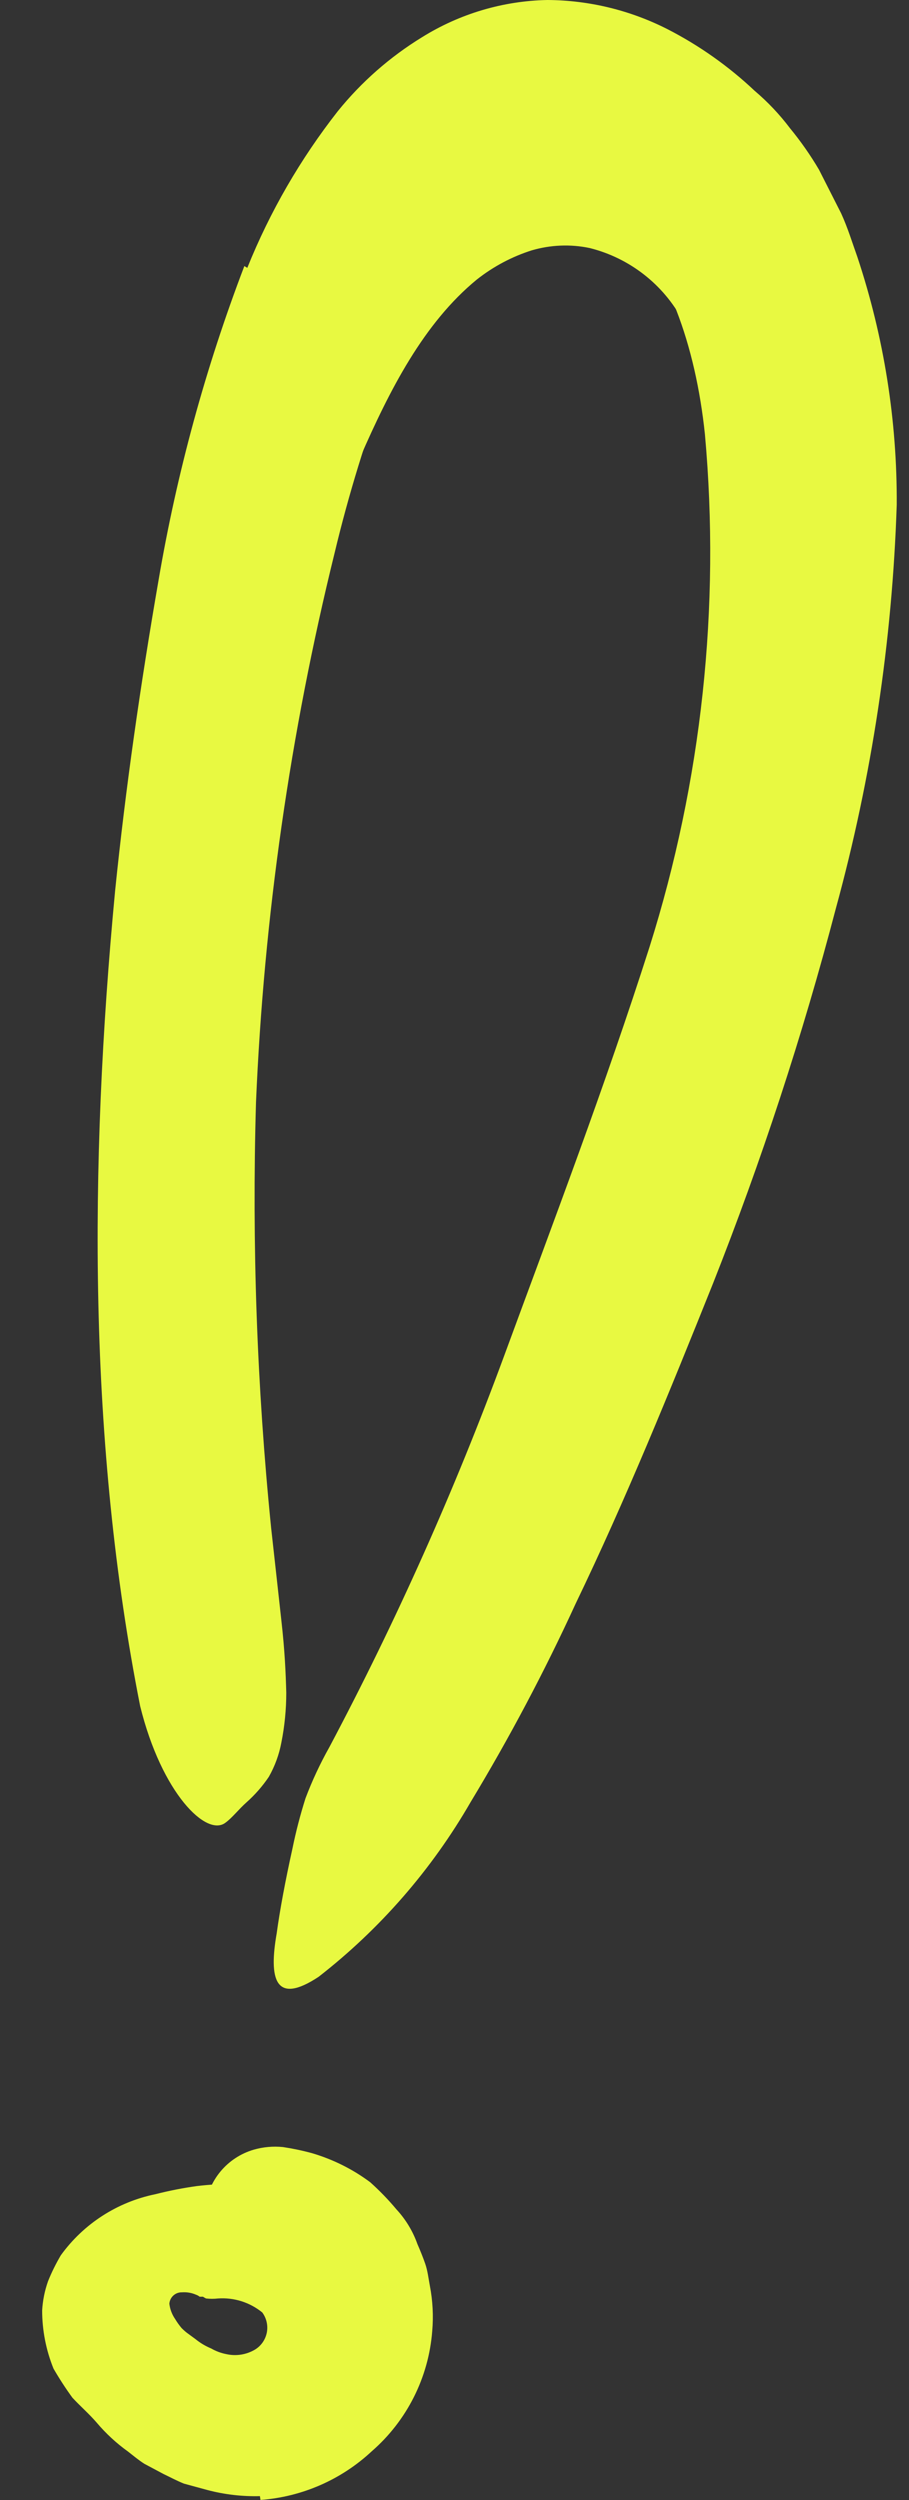
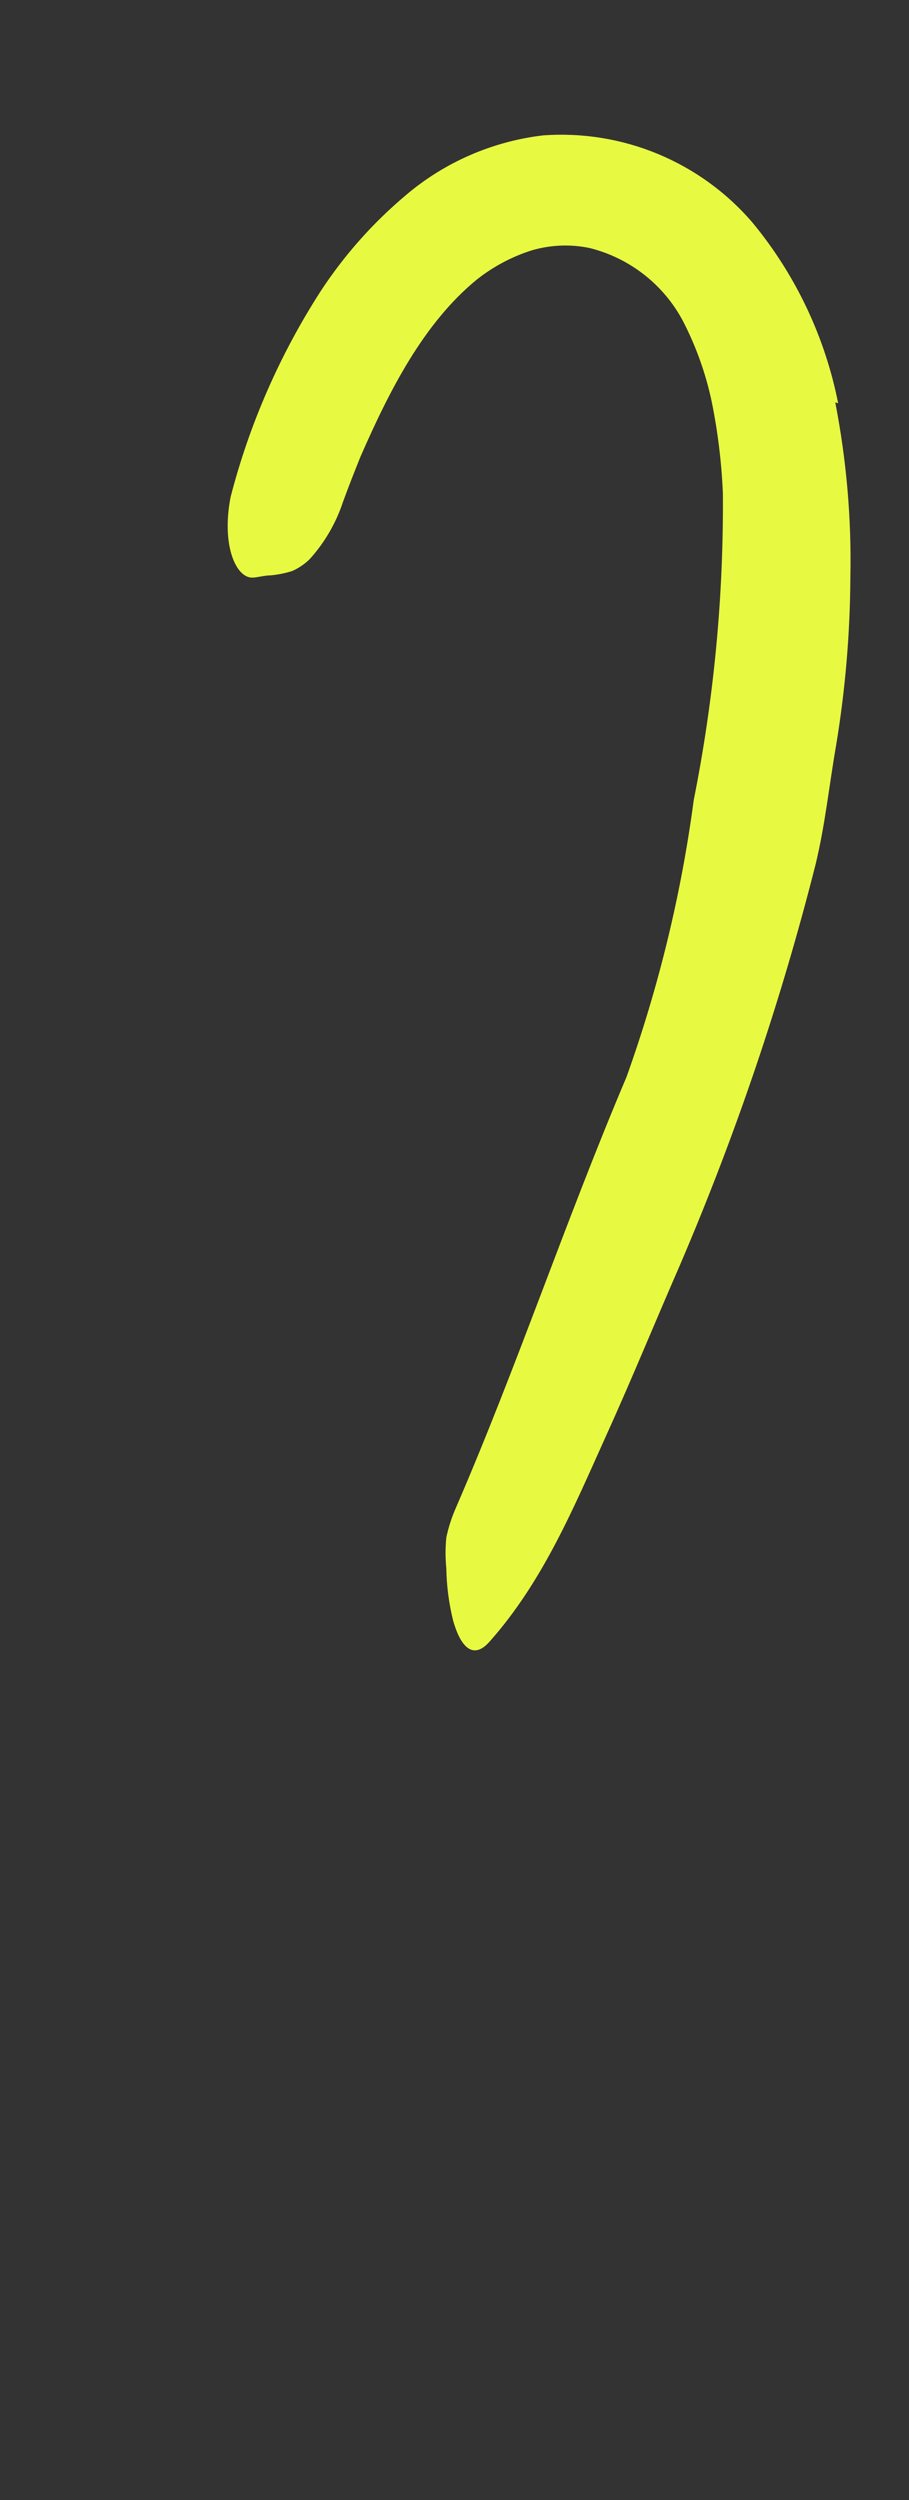
<svg xmlns="http://www.w3.org/2000/svg" width="16" height="44" viewBox="0 0 16 44" fill="none">
  <rect x="0" y="0" width="16" height="44" fill="#333333" stroke="none" />
-   <path d="M4.575 43.932C4.264 43.94 3.953 43.904 3.653 43.825L3.238 43.712C3.109 43.66 2.997 43.599 2.879 43.543L2.541 43.363C2.438 43.297 2.346 43.22 2.254 43.148C2.049 43.001 1.863 42.829 1.7 42.636C1.567 42.482 1.413 42.349 1.275 42.2C1.155 42.036 1.044 41.864 0.942 41.688C0.81 41.362 0.742 41.014 0.742 40.663C0.752 40.488 0.787 40.316 0.845 40.151C0.908 39.993 0.984 39.841 1.07 39.694C1.47 39.139 2.065 38.755 2.735 38.618C2.975 38.557 3.218 38.509 3.463 38.475C3.689 38.448 3.917 38.435 4.145 38.434C4.76 38.377 5.368 38.601 5.8 39.044C5.938 39.192 5.677 39.484 5.369 39.761C5.062 40.038 4.77 40.335 4.606 40.34C4.303 40.332 4 40.359 3.704 40.422H3.596C3.56 40.422 3.509 40.422 3.514 40.422C3.494 40.406 3.472 40.394 3.448 40.386C3.37 40.352 3.286 40.339 3.202 40.345C3.087 40.342 2.99 40.43 2.981 40.545C2.992 40.643 3.028 40.736 3.084 40.817C3.117 40.872 3.155 40.925 3.197 40.975C3.197 40.975 3.253 41.032 3.304 41.068L3.443 41.17C3.526 41.238 3.62 41.293 3.719 41.334C3.8 41.381 3.889 41.414 3.981 41.432C4.156 41.472 4.339 41.443 4.493 41.35C4.6 41.283 4.673 41.175 4.697 41.051C4.72 40.928 4.691 40.8 4.616 40.699C4.397 40.521 4.119 40.433 3.837 40.453C3.767 40.461 3.697 40.461 3.627 40.453C3.381 40.335 3.381 40.089 3.519 39.372L3.612 38.859C3.661 38.375 4 37.97 4.467 37.834C4.634 37.786 4.808 37.771 4.98 37.788C5.152 37.814 5.324 37.85 5.492 37.896C5.862 38.005 6.209 38.178 6.517 38.408C6.682 38.556 6.836 38.715 6.978 38.885C7.141 39.061 7.267 39.269 7.347 39.495C7.398 39.612 7.444 39.725 7.485 39.843C7.526 39.961 7.542 40.099 7.567 40.233C7.617 40.494 7.631 40.761 7.608 41.027C7.545 41.845 7.162 42.605 6.543 43.143C6.007 43.643 5.316 43.945 4.585 43.999L4.575 43.932Z" fill="#E8F941" />
  <path d="M14.702 7.082C14.899 8.094 14.989 9.125 14.968 10.156C14.963 11.149 14.879 12.139 14.717 13.118C14.594 13.825 14.522 14.532 14.353 15.224C13.744 17.628 12.947 19.98 11.971 22.259C11.535 23.258 11.12 24.273 10.674 25.257C10.105 26.517 9.568 27.819 8.625 28.884C8.338 29.218 8.112 29.008 7.974 28.516C7.901 28.217 7.861 27.911 7.856 27.604C7.838 27.423 7.838 27.241 7.856 27.06C7.893 26.884 7.948 26.713 8.02 26.548C9.101 24.053 9.952 21.491 11.028 18.954C11.593 17.376 11.99 15.743 12.211 14.081C12.566 12.303 12.738 10.493 12.724 8.681C12.701 8.142 12.636 7.605 12.529 7.077C12.424 6.577 12.252 6.095 12.017 5.642C11.676 5.005 11.082 4.542 10.382 4.366C10.043 4.294 9.69 4.309 9.357 4.407C9.008 4.518 8.682 4.692 8.394 4.919C7.456 5.688 6.857 6.867 6.344 8.04C6.237 8.306 6.14 8.552 6.037 8.834C5.914 9.206 5.715 9.548 5.453 9.839C5.364 9.927 5.26 9.998 5.145 10.049C5.024 10.088 4.898 10.113 4.771 10.126C4.648 10.126 4.531 10.166 4.438 10.166C4.151 10.166 3.895 9.593 4.059 8.747C4.391 7.461 4.928 6.236 5.648 5.119C6.061 4.49 6.563 3.924 7.139 3.439C7.823 2.856 8.665 2.489 9.557 2.383C10.961 2.28 12.331 2.85 13.247 3.92C14.005 4.838 14.522 5.93 14.753 7.097L14.702 7.082Z" fill="#E8F941" />
-   <path d="M4.353 4.714C4.751 3.725 5.288 2.797 5.946 1.957C6.362 1.442 6.863 1.002 7.427 0.656C8.091 0.242 8.854 0.015 9.635 0C10.369 0.004 11.092 0.18 11.746 0.512C12.308 0.8 12.825 1.166 13.284 1.599C13.514 1.794 13.722 2.014 13.904 2.255C14.093 2.485 14.265 2.73 14.416 2.987L14.806 3.756C14.923 4.012 15 4.268 15.092 4.525C15.559 5.931 15.793 7.404 15.784 8.885C15.706 11.286 15.347 13.67 14.713 15.987C14.126 18.228 13.403 20.432 12.551 22.587C11.787 24.493 11.014 26.394 10.133 28.223C9.583 29.422 8.965 30.589 8.283 31.718C7.598 32.906 6.69 33.95 5.608 34.792C4.834 35.304 4.732 34.818 4.87 34.029C4.926 33.619 5.019 33.117 5.147 32.538C5.208 32.238 5.285 31.942 5.377 31.651C5.494 31.34 5.635 31.039 5.798 30.749C6.976 28.527 8.003 26.228 8.872 23.868C9.748 21.485 10.655 19.102 11.434 16.663C12.351 13.751 12.682 10.686 12.408 7.645C12.244 6.077 11.741 4.653 10.87 3.833C10.757 3.734 10.638 3.643 10.512 3.561C10.399 3.471 10.275 3.395 10.143 3.336C9.962 3.236 9.76 3.182 9.553 3.177C9.323 3.195 9.103 3.279 8.918 3.418C8.652 3.611 8.415 3.843 8.216 4.104C7.635 4.901 7.166 5.773 6.822 6.697C6.448 7.688 6.136 8.701 5.89 9.731C5.108 12.901 4.644 16.142 4.506 19.405C4.433 21.905 4.522 24.407 4.773 26.896C4.834 27.439 4.891 27.967 4.952 28.515C5.014 29.064 5.029 29.438 5.039 29.791C5.039 30.087 5.01 30.382 4.952 30.672C4.912 30.883 4.838 31.085 4.732 31.272C4.62 31.438 4.487 31.59 4.337 31.723C4.204 31.841 4.086 31.994 3.973 32.076C3.64 32.343 2.846 31.564 2.467 30.027C1.555 25.415 1.565 20.552 2.026 15.68C2.211 13.866 2.472 12.052 2.79 10.217C3.111 8.328 3.617 6.474 4.301 4.683L4.353 4.714Z" fill="#E8F941" />
</svg>